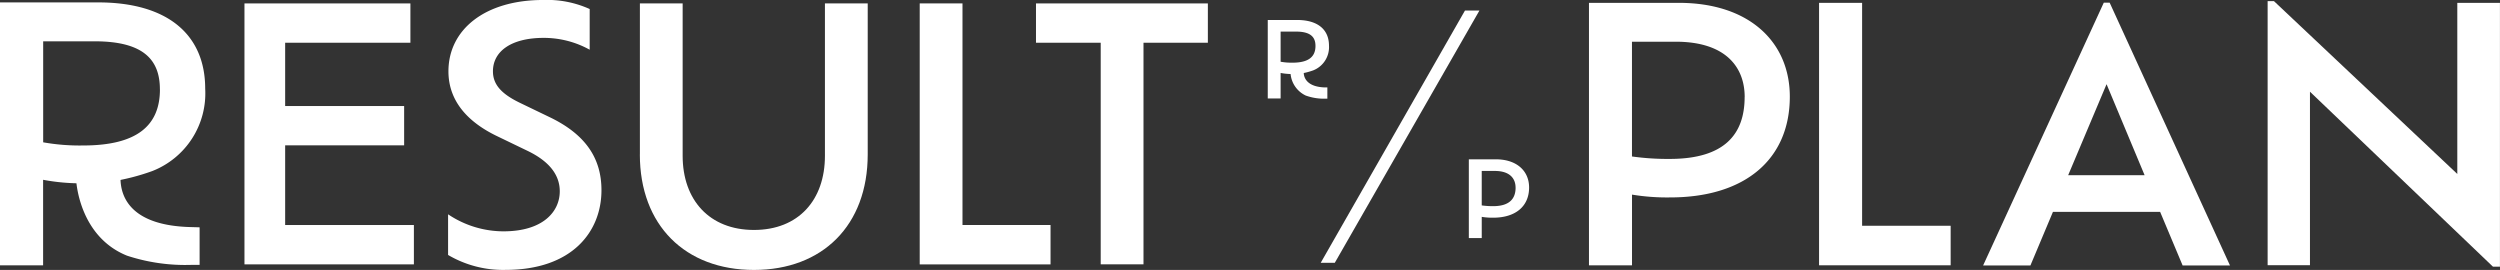
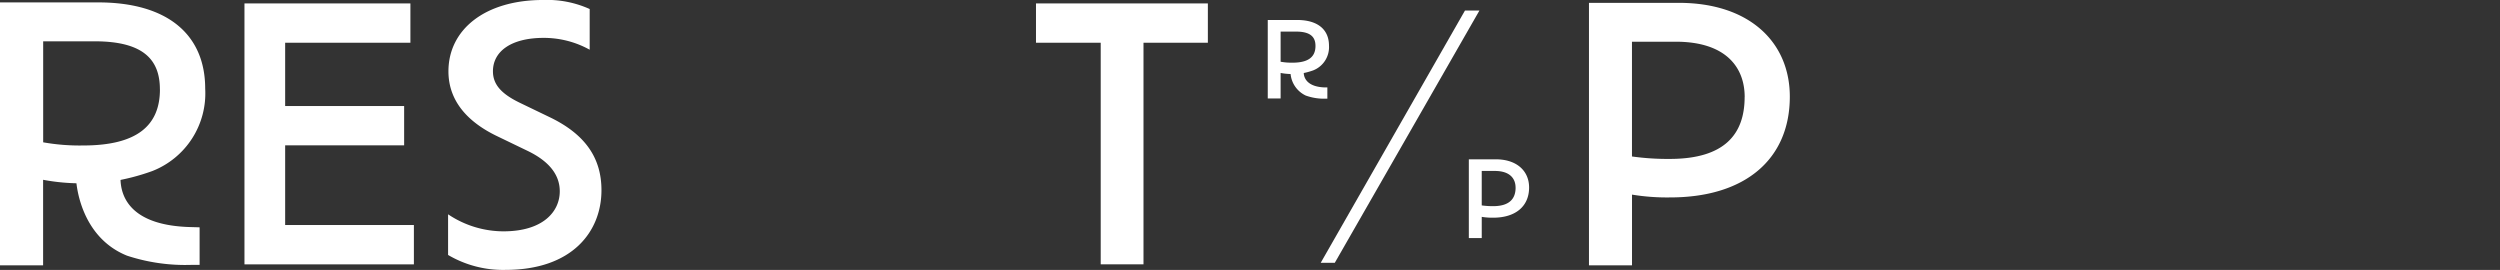
<svg xmlns="http://www.w3.org/2000/svg" width="266.364" height="28.76" viewBox="0 0 266.364 28.76">
  <rect x="0" y="0" width="266.364" height="28.76" fill="#333333" stroke="none" />
  <g id="Layer_1" data-name="Layer 1" transform="translate(0 -0.01)">
    <g id="Group_43" data-name="Group 43" transform="translate(0 0.01)">
      <g id="Group_39" data-name="Group 39" transform="translate(135.074 1.124)">
        <g id="Group_37" data-name="Group 37" transform="translate(0 1.005)">
          <path id="Path_316" data-name="Path 316" d="M288.333,10.2a7.387,7.387,0,0,1-.882.057,6.2,6.2,0,0,1-1.281-.114v2.722H284.8V4.5h3.125c2.21,0,3.4,1.024,3.4,2.746a2.658,2.658,0,0,1-1.684,2.623,7.252,7.252,0,0,1-1.3.337Zm1.551-2.936c0-.925-.5-1.527-2.073-1.527h-1.641V8.949a6.659,6.659,0,0,0,1.271.1c1.717,0,2.443-.636,2.443-1.783Z" transform="translate(-284.8 -4.5)" fill="#fff" />
          <path id="Path_317" data-name="Path 317" d="M289.91,16.3a2.844,2.844,0,0,0,1.617,2.4,5.731,5.731,0,0,0,2.063.337h.247v-1.2h-.261c-1.755-.052-2.272-.892-2.258-1.646" transform="translate(-287.486 -10.651)" fill="#fff" />
        </g>
        <g id="Group_38" data-name="Group 38" transform="translate(5.644)">
          <path id="Path_318" data-name="Path 318" d="M312.067,2.38h1.541L298.2,29.253h-1.5Z" transform="translate(-296.7 -2.38)" fill="#fff" />
          <path id="Path_319" data-name="Path 319" d="M336.392,38.8c0,2-1.432,3.22-3.827,3.22a6.771,6.771,0,0,1-1.219-.09V44.19H329.97V35.8h2.874C335.092,35.8,336.392,37.052,336.392,38.8Zm-1.442.009c0-.949-.6-1.769-2.205-1.769h-1.4v3.671a8.6,8.6,0,0,0,1.209.081c1.755,0,2.4-.8,2.4-1.982Z" transform="translate(-314.191 -19.95)" fill="#fff" />
        </g>
      </g>
      <g id="Group_40" data-name="Group 40" transform="translate(0 0.256)">
        <path id="Path_320" data-name="Path 320" d="M11.843,19.64a24.188,24.188,0,0,1-2.95.185,21.8,21.8,0,0,1-4.3-.375v9.116H0V.55H10.463c7.4,0,11.4,3.439,11.4,9.192a8.883,8.883,0,0,1-5.644,8.779,23.292,23.292,0,0,1-4.373,1.119Zm5.193-9.827c0-3.1-1.684-5.117-6.948-5.117H4.6V15.457a22.134,22.134,0,0,0,4.259.337c5.753,0,8.181-2.13,8.181-5.976Z" transform="translate(0 -0.55)" fill="#fff" />
        <path id="Path_321" data-name="Path 321" d="M17.11,40.082s.247,5.971,5.412,8.058a19.86,19.86,0,0,0,6.915.982h.825v-4l-1.01-.028c-5.872-.161-7.47-2.812-7.418-5.345" transform="translate(-8.995 -21.158)" fill="#fff" />
      </g>
      <g id="Group_42" data-name="Group 42" transform="translate(169.298 0.119)">
        <g id="Group_41" data-name="Group 41">
          <path id="Path_322" data-name="Path 322" d="M378.359,10.643c0,6.673-4.771,10.738-12.749,10.738a23.061,23.061,0,0,1-4.065-.3v7.532H356.96V.65h9.58C374.034.65,378.359,4.824,378.359,10.643Zm-4.809.038c0-3.168-2.011-5.891-7.347-5.891h-4.662V17.017a27.45,27.45,0,0,0,4.027.261c5.853,0,7.977-2.646,7.977-6.6Z" transform="translate(-356.96 -0.465)" fill="#fff" />
-           <path id="Path_323" data-name="Path 323" d="M422.67,24.4v4.212H408.65V.65h4.586V24.4Z" transform="translate(-384.135 -0.465)" fill="#fff" />
-           <path id="Path_324" data-name="Path 324" d="M534.173.445v28.11h-.745L513.93,9.912V28.4h-4.51V.26h.673l19.536,18.416V.445h4.548Z" transform="translate(-437.112 -0.26)" fill="#fff" />
        </g>
-         <path id="Path_325" data-name="Path 325" d="M464.362,22.9H452.941l-2.4,5.71H445.5l12.858-28h.626l12.82,28h-5.046Zm-5.71-13.6-4.088,9.69h8.143l-4.05-9.69Z" transform="translate(-403.507 -0.444)" fill="#fff" />
      </g>
      <path id="Path_326" data-name="Path 326" d="M72.971,24.394v4.188H54.92V.78H72.6V4.968H59.255v6.744H71.932V15.9H59.255v8.49H72.971Z" transform="translate(-28.873 -0.415)" fill="#fff" />
      <path id="Path_327" data-name="Path 327" d="M100.655,27.177V22.842a10.6,10.6,0,0,0,5.9,1.816c4.226,0,6-2.111,6-4.264,0-1.741-1.11-3.187-3.41-4.3l-3.225-1.556c-3.187-1.518-5.227-3.78-5.227-6.929,0-4.449,3.894-7.6,10.083-7.6a10.98,10.98,0,0,1,4.966.963V5.308a10.067,10.067,0,0,0-4.895-1.262c-3.486,0-5.412,1.447-5.412,3.557,0,1.409.892,2.409,2.893,3.372l3.149,1.518c3.78,1.816,5.521,4.335,5.521,7.783,0,4.373-3.078,8.49-10.23,8.49a11.541,11.541,0,0,1-6.118-1.594Z" transform="translate(-52.914 -0.01)" fill="#fff" />
-       <path id="Path_328" data-name="Path 328" d="M143.745,16.868V.78H148.3V17.015c0,4.71,2.855,7.9,7.6,7.9s7.56-3.187,7.56-7.9V.78h4.558V16.868c0,7.56-4.819,12.308-12.123,12.308S143.74,24.432,143.74,16.868Z" transform="translate(-75.567 -0.415)" fill="#fff" />
-       <path id="Path_329" data-name="Path 329" d="M220.549,24.394v4.188H206.61V.78h4.558V24.39h9.376Z" transform="translate(-108.619 -0.415)" fill="#fff" />
      <path id="Path_330" data-name="Path 330" d="M239.636,4.968h-6.9V.78h18.312V4.968h-6.858v23.61h-4.558V4.968Z" transform="translate(-122.356 -0.415)" fill="#fff" />
    </g>
  </g>
</svg>